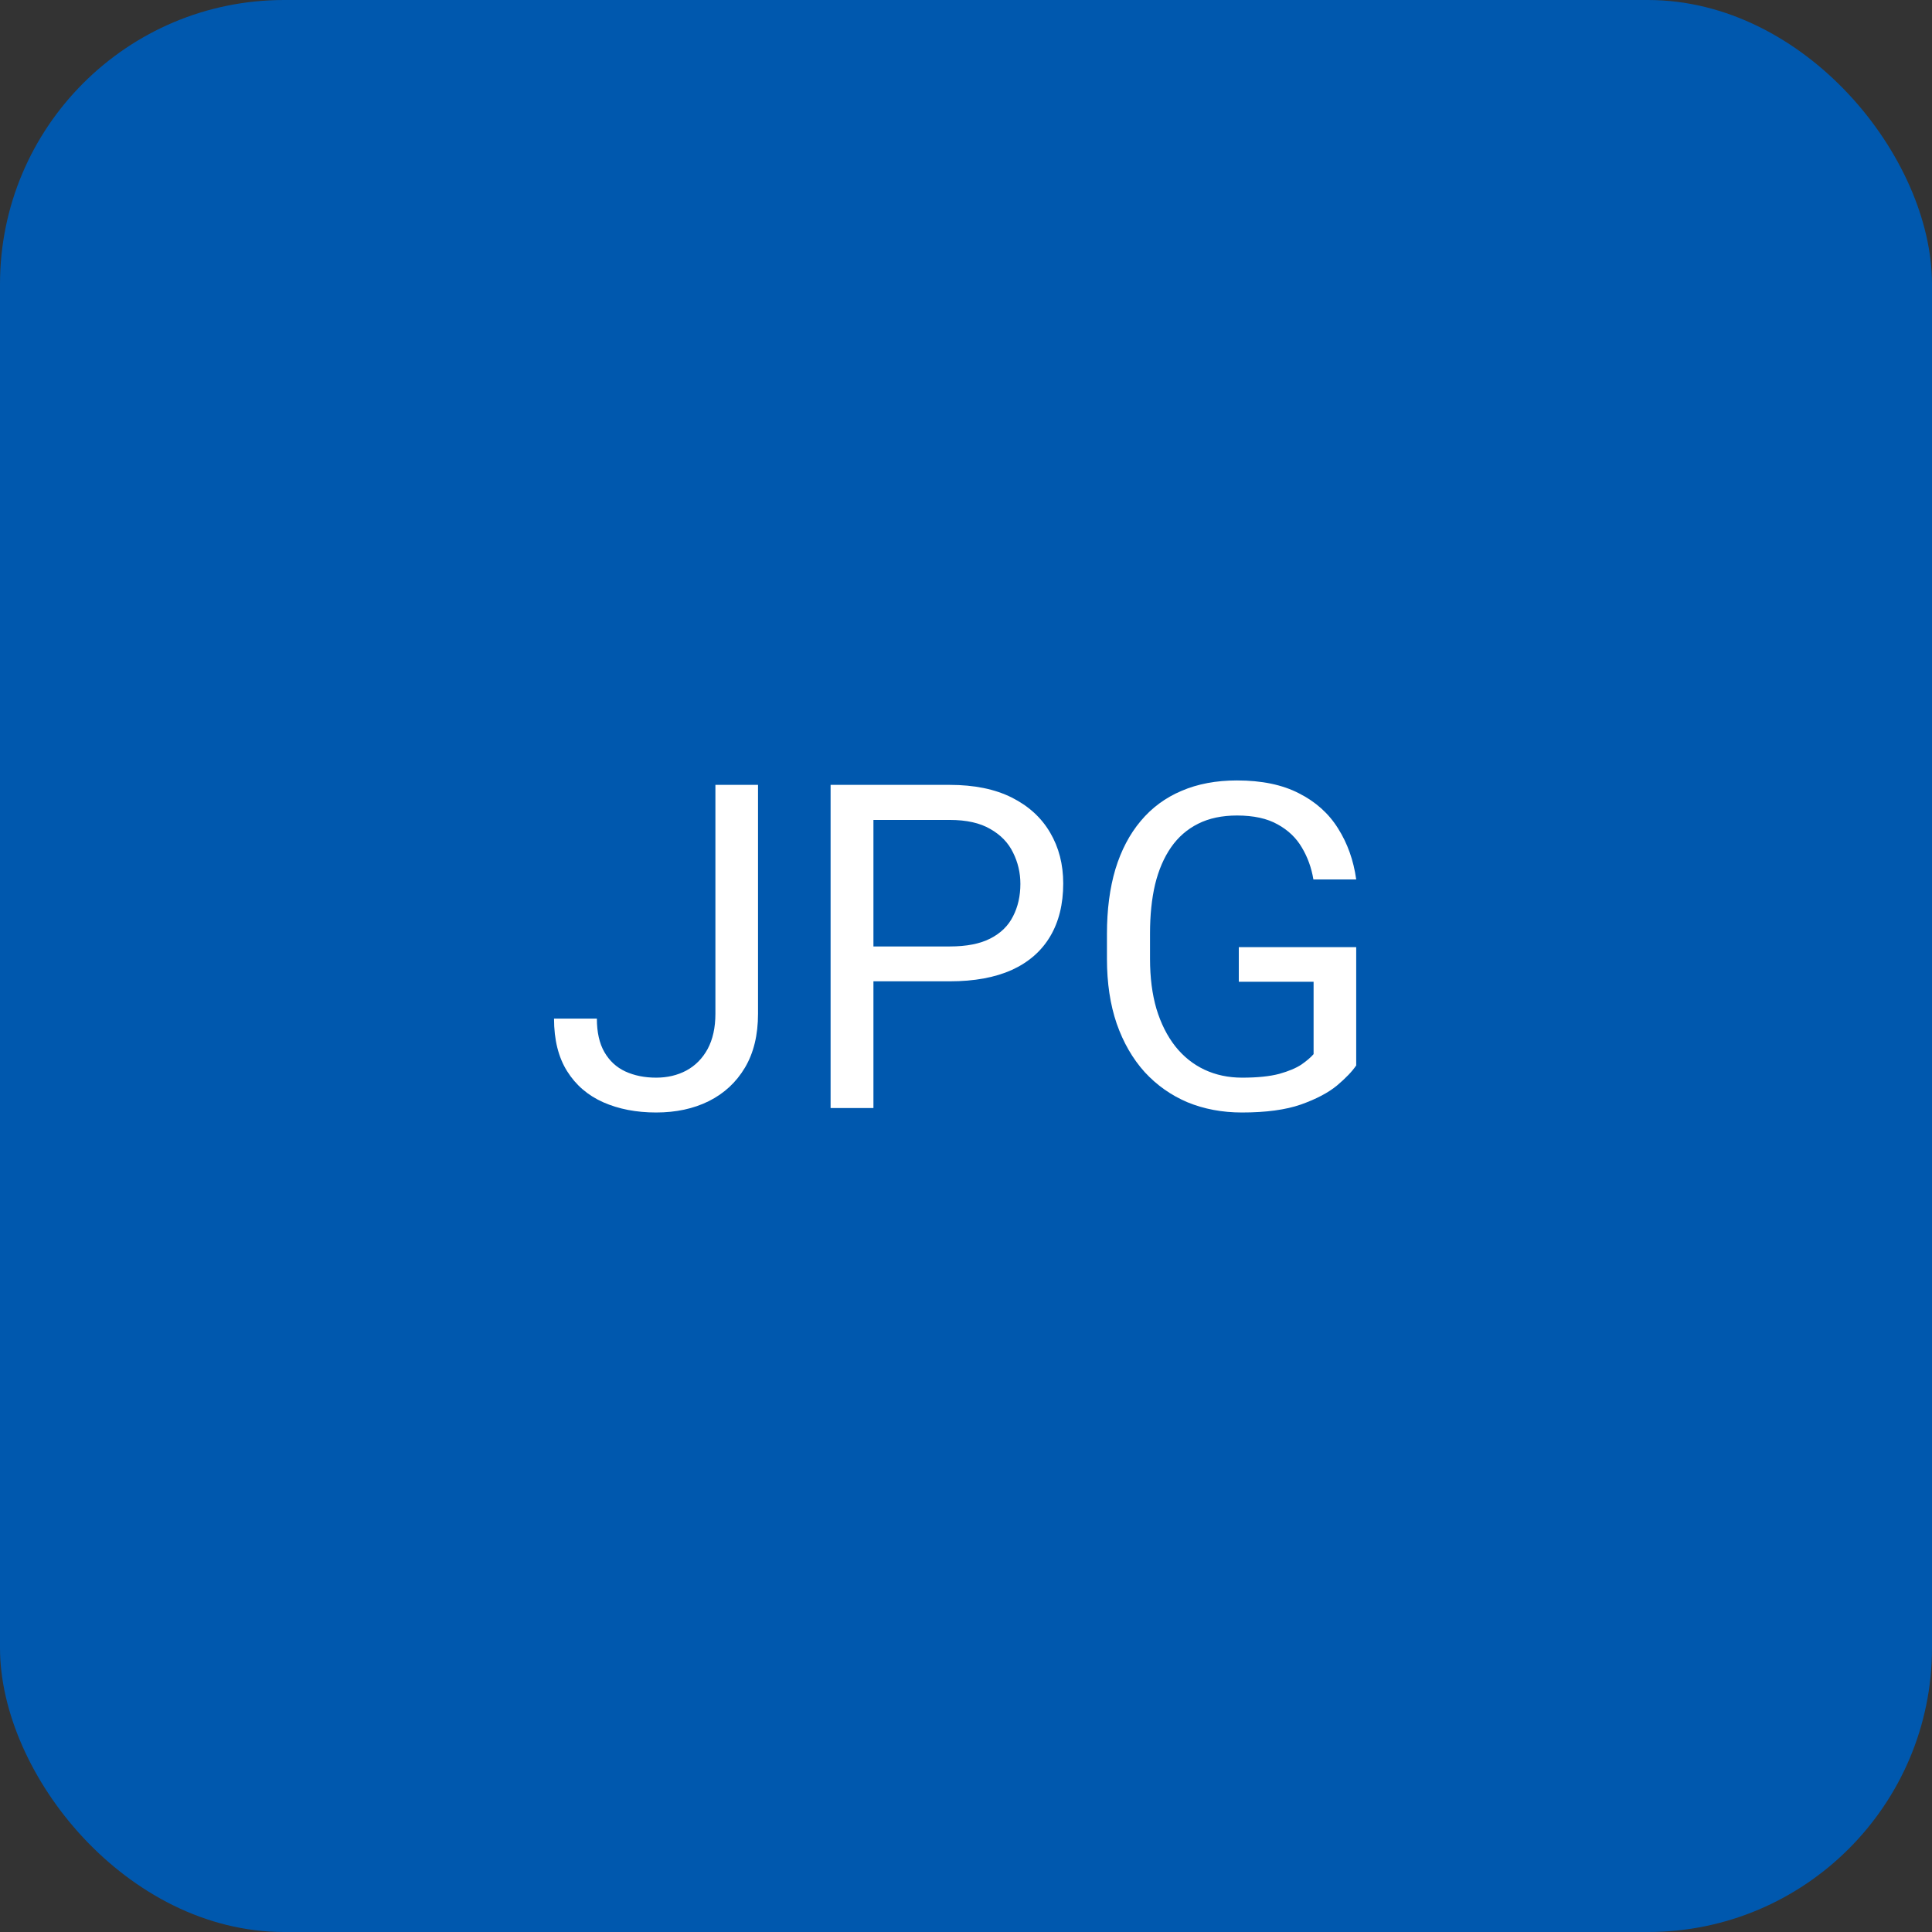
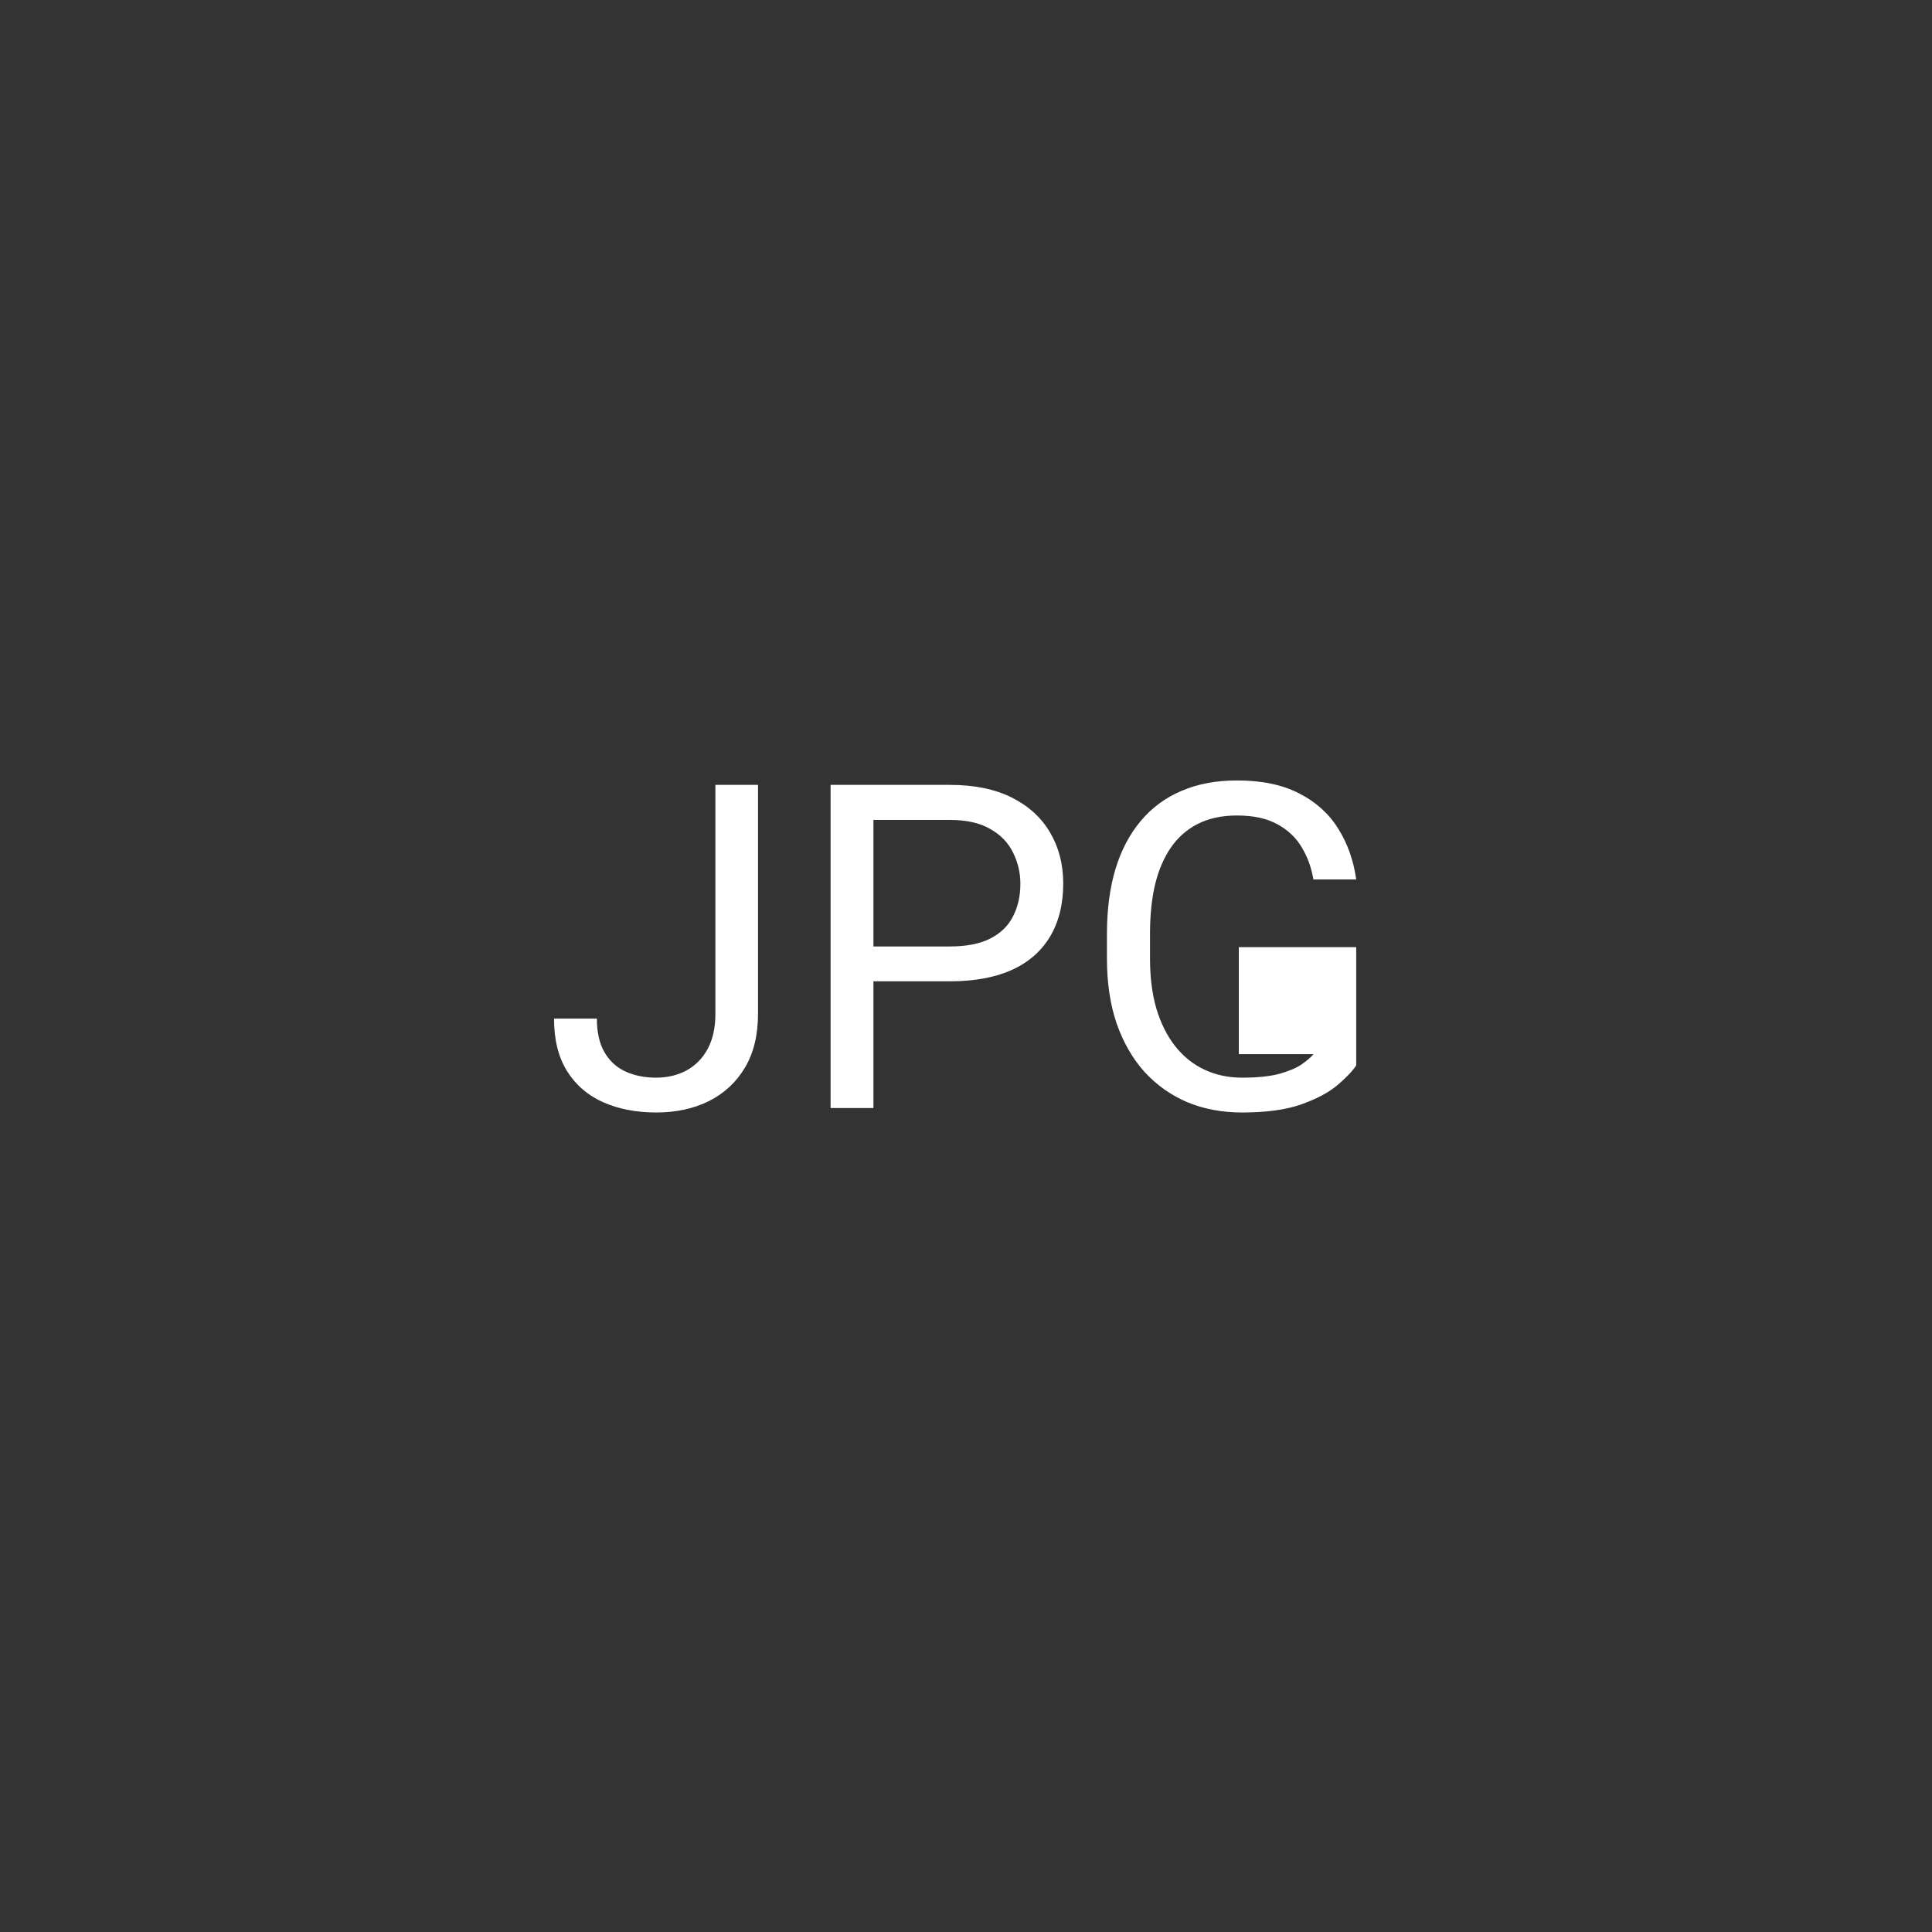
<svg xmlns="http://www.w3.org/2000/svg" width="68" height="68" viewBox="0 0 68 68" fill="none">
  <rect x="0" y="0" width="68" height="68" fill="#333333" stroke="none" />
-   <rect width="68" height="68" rx="10" fill="#0058AE" />
-   <path d="M25.18 35.68V27.625H26.68V35.68C26.68 36.43 26.526 37.062 26.219 37.578C25.912 38.094 25.487 38.487 24.945 38.758C24.409 39.023 23.792 39.156 23.094 39.156C22.396 39.156 21.776 39.036 21.234 38.797C20.693 38.557 20.268 38.193 19.961 37.703C19.654 37.214 19.5 36.596 19.5 35.852H21.008C21.008 36.331 21.096 36.724 21.273 37.031C21.451 37.339 21.695 37.565 22.008 37.711C22.326 37.857 22.688 37.93 23.094 37.93C23.49 37.93 23.844 37.846 24.156 37.68C24.474 37.508 24.724 37.255 24.906 36.922C25.088 36.583 25.18 36.169 25.18 35.68ZM33.43 34.539H30.391V33.312H33.43C34.018 33.312 34.495 33.219 34.859 33.031C35.224 32.844 35.49 32.583 35.656 32.25C35.828 31.917 35.914 31.537 35.914 31.109C35.914 30.719 35.828 30.352 35.656 30.008C35.49 29.664 35.224 29.388 34.859 29.18C34.495 28.966 34.018 28.859 33.43 28.859H30.742V39H29.234V27.625H33.43C34.289 27.625 35.016 27.773 35.609 28.07C36.203 28.367 36.654 28.779 36.961 29.305C37.268 29.826 37.422 30.422 37.422 31.094C37.422 31.823 37.268 32.445 36.961 32.961C36.654 33.477 36.203 33.87 35.609 34.141C35.016 34.406 34.289 34.539 33.43 34.539ZM47.734 33.336V37.5C47.594 37.708 47.37 37.943 47.062 38.203C46.755 38.458 46.331 38.682 45.789 38.875C45.253 39.062 44.56 39.156 43.711 39.156C43.018 39.156 42.38 39.036 41.797 38.797C41.219 38.552 40.716 38.198 40.289 37.734C39.867 37.266 39.539 36.698 39.305 36.031C39.075 35.359 38.961 34.599 38.961 33.75V32.867C38.961 32.018 39.06 31.26 39.258 30.594C39.461 29.927 39.758 29.362 40.148 28.898C40.539 28.43 41.018 28.076 41.586 27.836C42.154 27.591 42.805 27.469 43.539 27.469C44.409 27.469 45.135 27.62 45.719 27.922C46.307 28.219 46.766 28.63 47.094 29.156C47.427 29.682 47.641 30.281 47.734 30.953H46.227C46.159 30.542 46.023 30.167 45.82 29.828C45.622 29.49 45.339 29.219 44.969 29.016C44.599 28.807 44.122 28.703 43.539 28.703C43.013 28.703 42.557 28.799 42.172 28.992C41.786 29.185 41.469 29.461 41.219 29.82C40.969 30.18 40.781 30.615 40.656 31.125C40.536 31.635 40.477 32.211 40.477 32.852V33.75C40.477 34.406 40.552 34.992 40.703 35.508C40.859 36.023 41.081 36.464 41.367 36.828C41.654 37.188 41.995 37.461 42.391 37.648C42.792 37.836 43.234 37.93 43.719 37.93C44.255 37.93 44.69 37.885 45.023 37.797C45.357 37.703 45.617 37.594 45.805 37.469C45.992 37.339 46.135 37.216 46.234 37.102V34.555H43.602V33.336H47.734Z" fill="white" />
+   <path d="M25.18 35.68V27.625H26.68V35.68C26.68 36.43 26.526 37.062 26.219 37.578C25.912 38.094 25.487 38.487 24.945 38.758C24.409 39.023 23.792 39.156 23.094 39.156C22.396 39.156 21.776 39.036 21.234 38.797C20.693 38.557 20.268 38.193 19.961 37.703C19.654 37.214 19.5 36.596 19.5 35.852H21.008C21.008 36.331 21.096 36.724 21.273 37.031C21.451 37.339 21.695 37.565 22.008 37.711C22.326 37.857 22.688 37.93 23.094 37.93C23.49 37.93 23.844 37.846 24.156 37.68C24.474 37.508 24.724 37.255 24.906 36.922C25.088 36.583 25.18 36.169 25.18 35.68ZM33.43 34.539H30.391V33.312H33.43C34.018 33.312 34.495 33.219 34.859 33.031C35.224 32.844 35.49 32.583 35.656 32.25C35.828 31.917 35.914 31.537 35.914 31.109C35.914 30.719 35.828 30.352 35.656 30.008C35.49 29.664 35.224 29.388 34.859 29.18C34.495 28.966 34.018 28.859 33.43 28.859H30.742V39H29.234V27.625H33.43C34.289 27.625 35.016 27.773 35.609 28.07C36.203 28.367 36.654 28.779 36.961 29.305C37.268 29.826 37.422 30.422 37.422 31.094C37.422 31.823 37.268 32.445 36.961 32.961C36.654 33.477 36.203 33.87 35.609 34.141C35.016 34.406 34.289 34.539 33.43 34.539ZM47.734 33.336V37.5C47.594 37.708 47.37 37.943 47.062 38.203C46.755 38.458 46.331 38.682 45.789 38.875C45.253 39.062 44.56 39.156 43.711 39.156C43.018 39.156 42.38 39.036 41.797 38.797C41.219 38.552 40.716 38.198 40.289 37.734C39.867 37.266 39.539 36.698 39.305 36.031C39.075 35.359 38.961 34.599 38.961 33.75V32.867C38.961 32.018 39.06 31.26 39.258 30.594C39.461 29.927 39.758 29.362 40.148 28.898C40.539 28.43 41.018 28.076 41.586 27.836C42.154 27.591 42.805 27.469 43.539 27.469C44.409 27.469 45.135 27.62 45.719 27.922C46.307 28.219 46.766 28.63 47.094 29.156C47.427 29.682 47.641 30.281 47.734 30.953H46.227C46.159 30.542 46.023 30.167 45.82 29.828C45.622 29.49 45.339 29.219 44.969 29.016C44.599 28.807 44.122 28.703 43.539 28.703C43.013 28.703 42.557 28.799 42.172 28.992C41.786 29.185 41.469 29.461 41.219 29.82C40.969 30.18 40.781 30.615 40.656 31.125C40.536 31.635 40.477 32.211 40.477 32.852V33.75C40.477 34.406 40.552 34.992 40.703 35.508C40.859 36.023 41.081 36.464 41.367 36.828C41.654 37.188 41.995 37.461 42.391 37.648C42.792 37.836 43.234 37.93 43.719 37.93C44.255 37.93 44.69 37.885 45.023 37.797C45.357 37.703 45.617 37.594 45.805 37.469C45.992 37.339 46.135 37.216 46.234 37.102H43.602V33.336H47.734Z" fill="white" />
</svg>